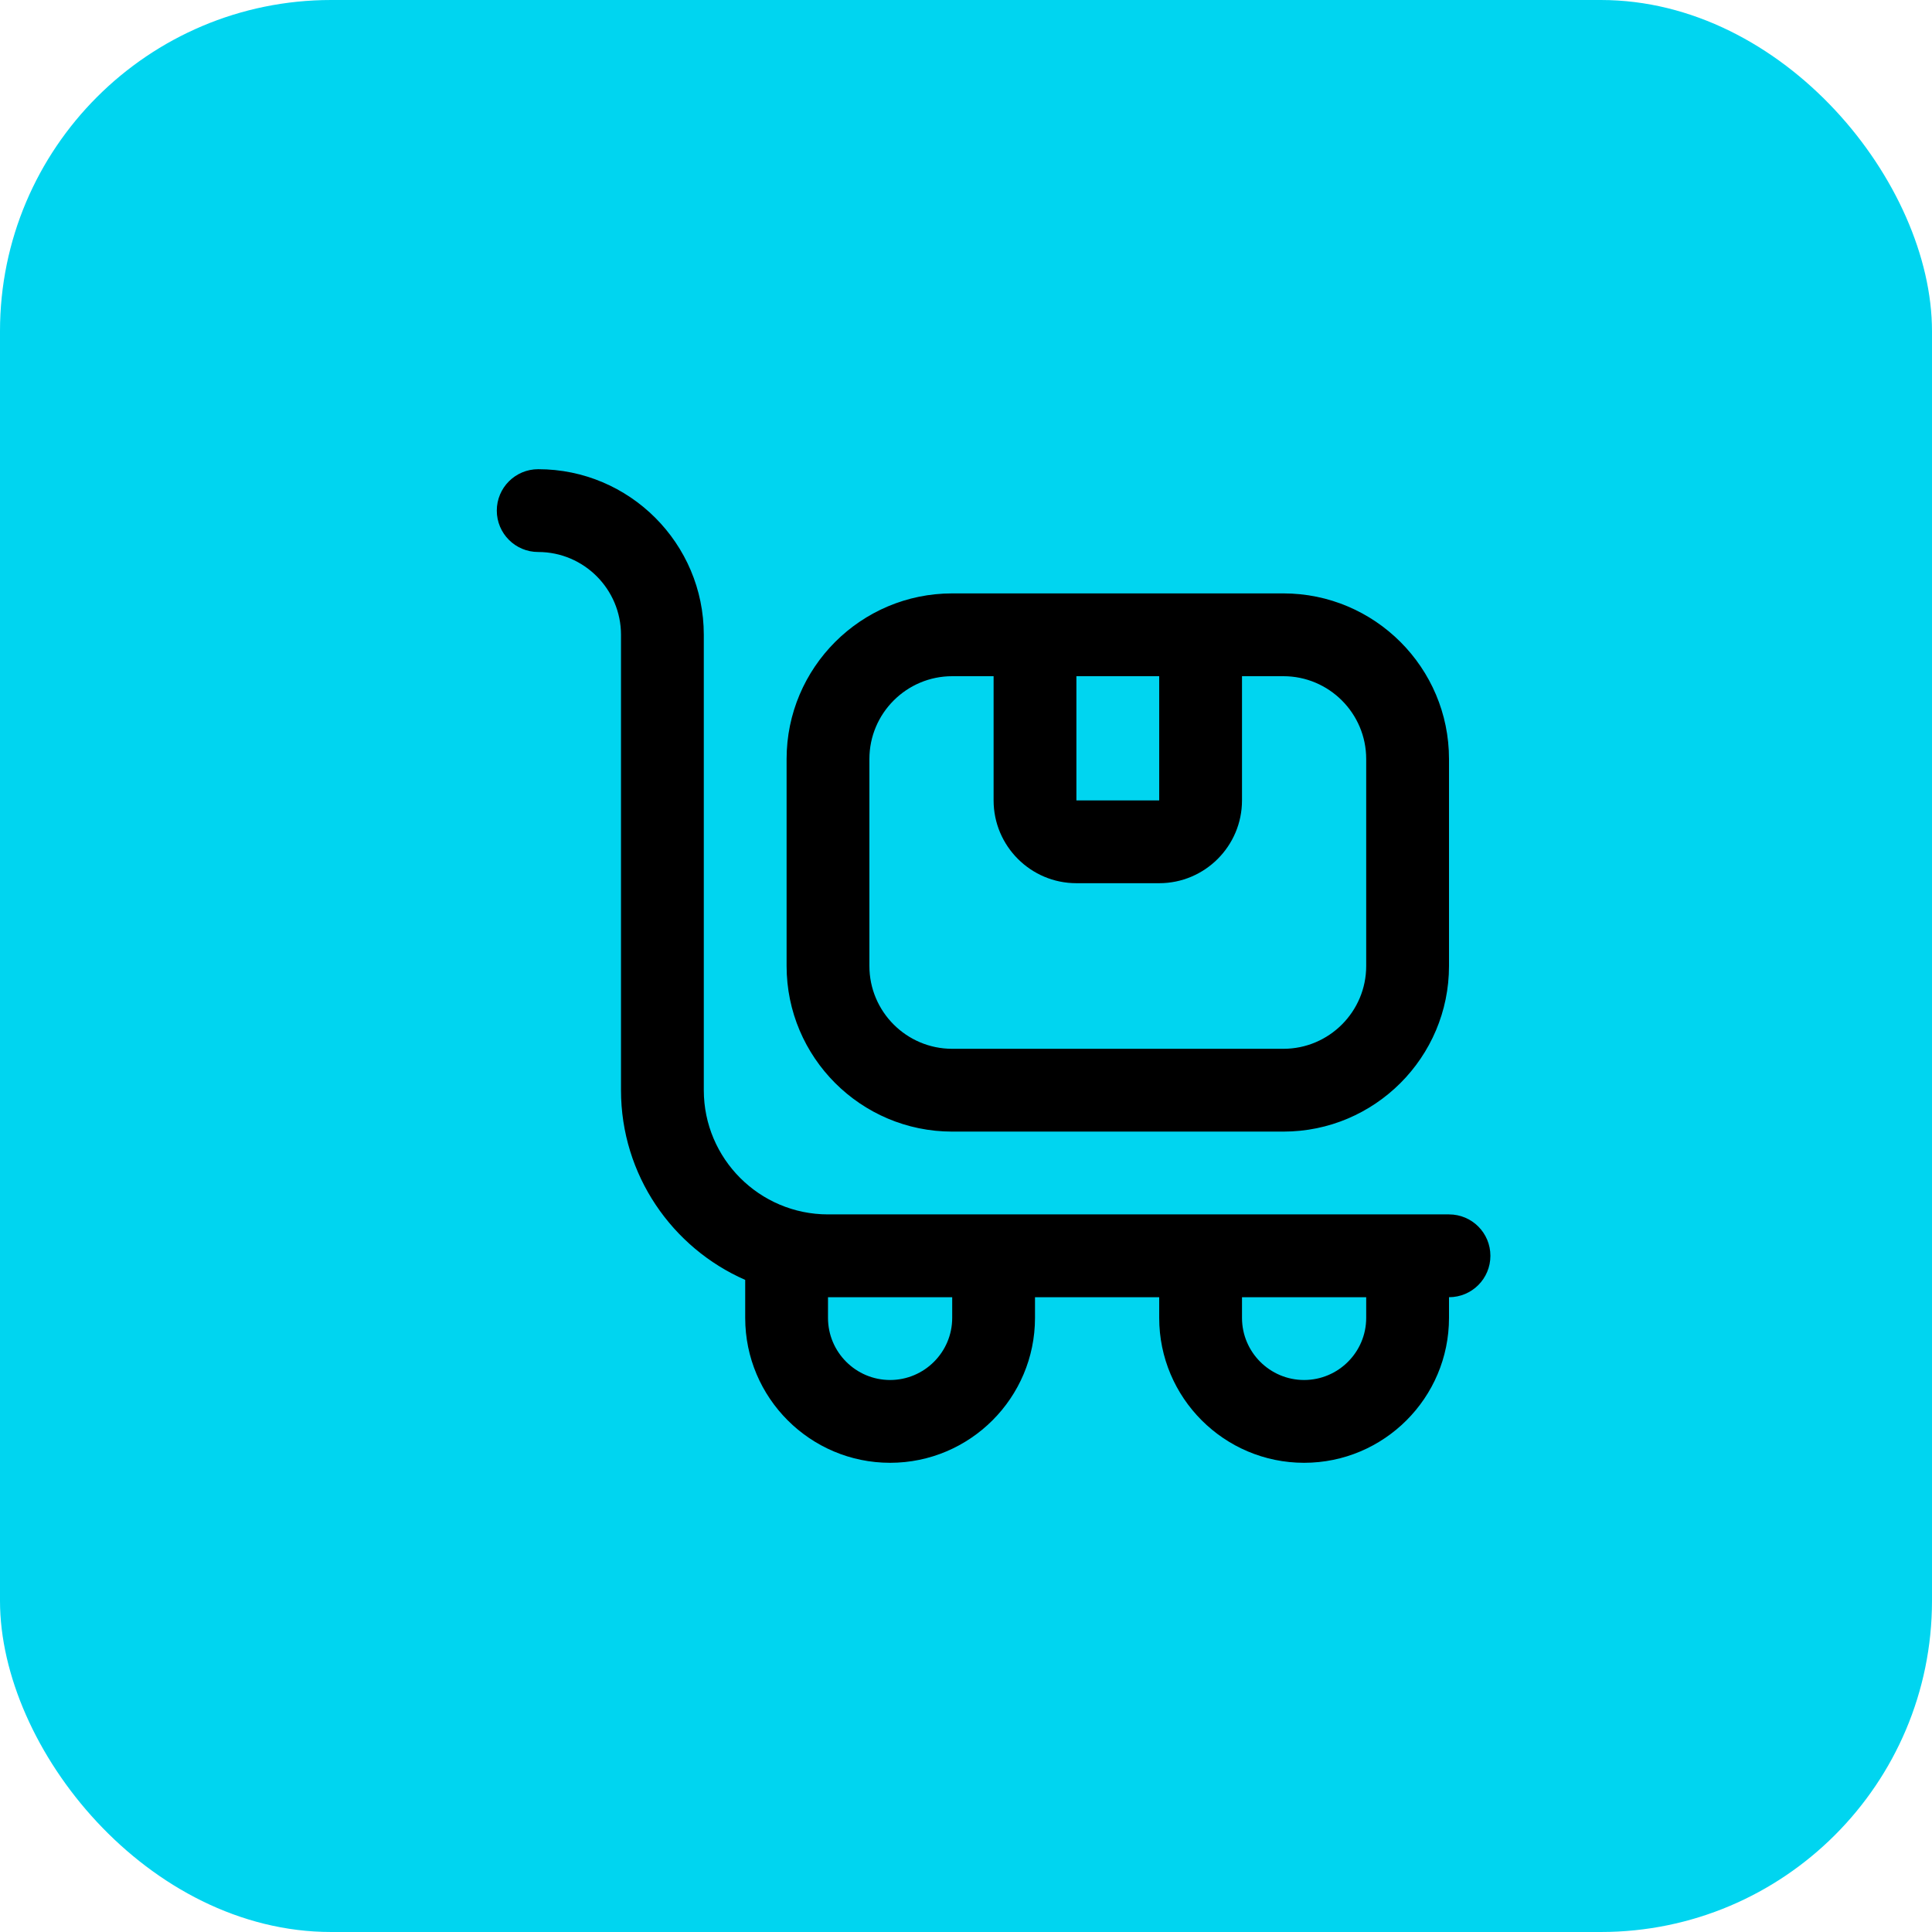
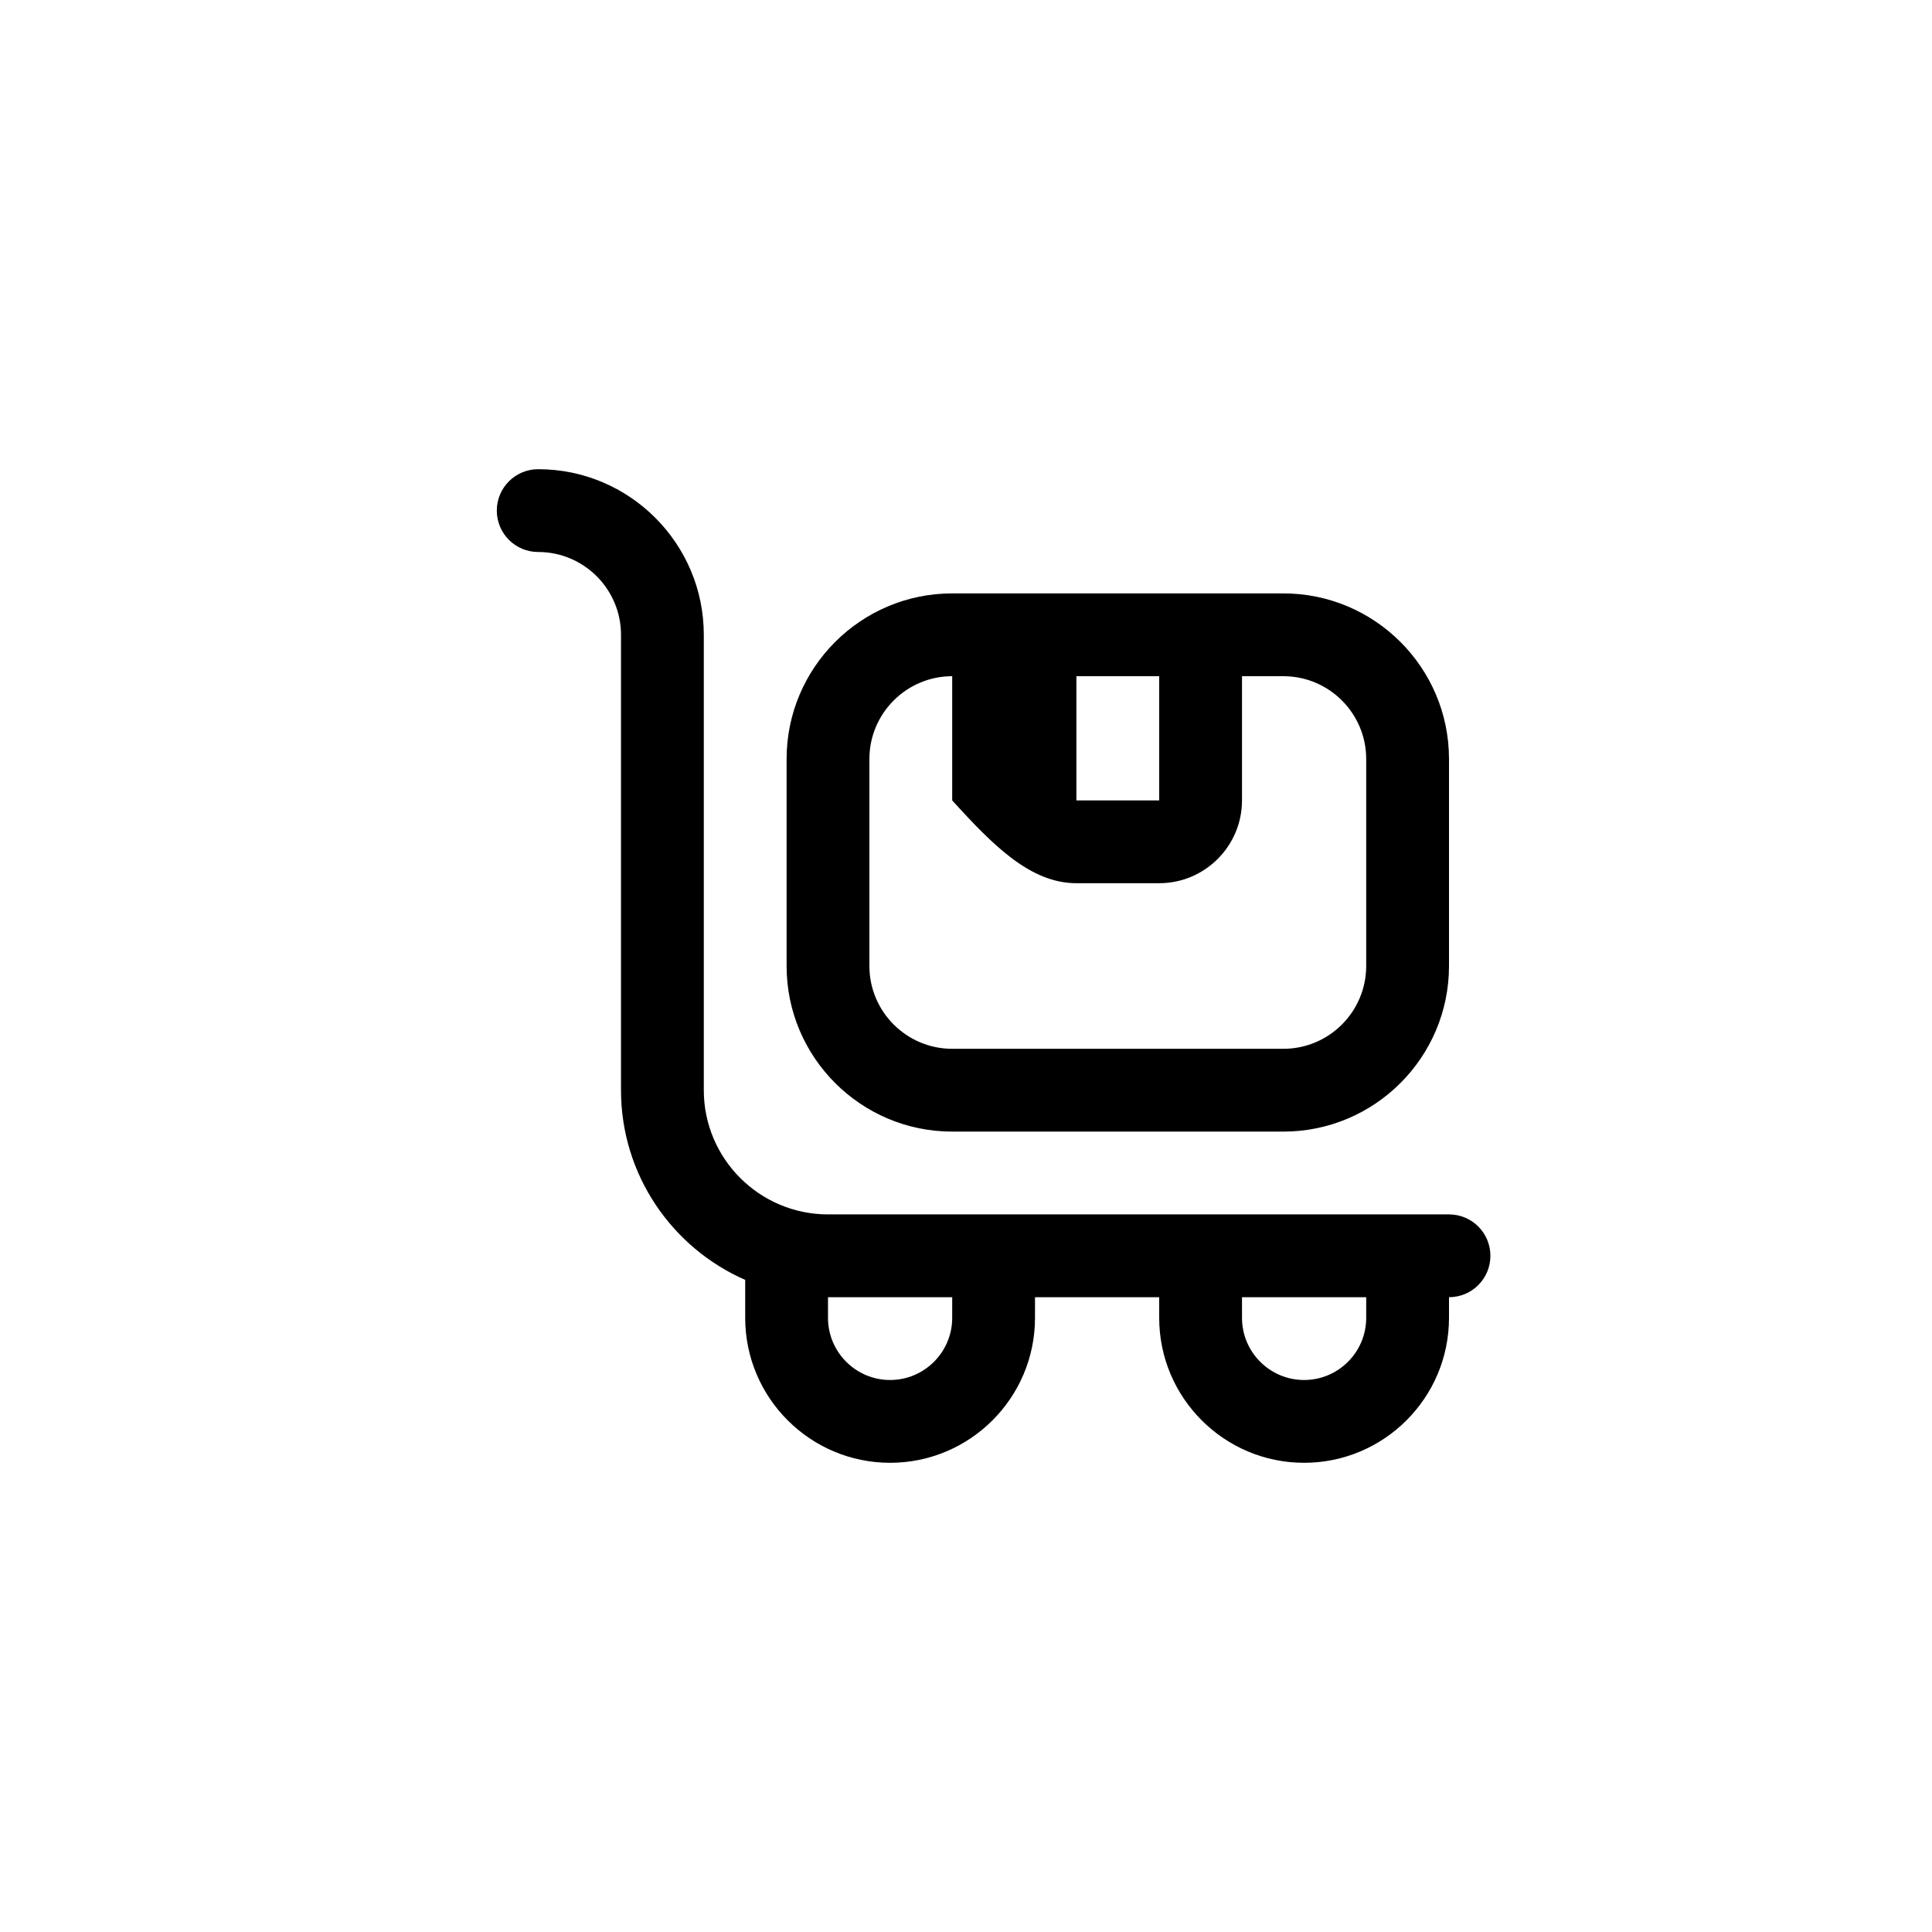
<svg xmlns="http://www.w3.org/2000/svg" width="70" height="70" viewBox="0 0 70 70" fill="none">
-   <rect width="70" height="70" rx="12" fill="#00D5F0" />
  <g clip-path="url(#clip0_2061_112689)">
-     <path d="M52.5 44H30C27.519 44 25.5 41.981 25.5 39.5V23C25.5 19.691 22.809 17 19.5 17C18.671 17 18 17.672 18 18.5C18 19.328 18.671 20 19.5 20C21.154 20 22.5 21.346 22.5 23V39.5C22.5 42.569 24.354 45.214 27 46.373V47.75C27 50.645 29.355 53 32.25 53C35.145 53 37.5 50.645 37.5 47.75V47H42V47.75C42 50.645 44.355 53 47.25 53C50.145 53 52.5 50.645 52.5 47.75V47C53.33 47 54 46.33 54 45.5C54 44.67 53.33 44 52.5 44ZM34.5 47.75C34.5 48.99 33.49 50 32.25 50C31.009 50 30 48.99 30 47.75V47H34.5V47.75ZM49.5 47.75C49.5 48.99 48.49 50 47.25 50C46.01 50 45 48.99 45 47.75V47H49.5V47.75ZM34.5 41H46.5C49.809 41 52.5 38.309 52.5 35V27.5C52.5 24.191 49.809 21.5 46.5 21.5H34.5C31.191 21.5 28.5 24.191 28.5 27.5V35C28.5 38.309 31.191 41 34.5 41ZM39 24.5H42V29H39V24.5ZM31.5 27.5C31.5 25.846 32.846 24.5 34.5 24.5H36V29C36 30.654 37.346 32 39 32H42C43.654 32 45 30.654 45 29V24.5H46.5C48.154 24.5 49.5 25.846 49.5 27.5V35C49.5 36.654 48.154 38 46.5 38H34.5C32.846 38 31.5 36.654 31.5 35V27.5Z" fill="black" />
+     <path d="M52.5 44H30C27.519 44 25.5 41.981 25.5 39.5V23C25.5 19.691 22.809 17 19.5 17C18.671 17 18 17.672 18 18.5C18 19.328 18.671 20 19.5 20C21.154 20 22.5 21.346 22.5 23V39.5C22.5 42.569 24.354 45.214 27 46.373V47.75C27 50.645 29.355 53 32.25 53C35.145 53 37.5 50.645 37.5 47.75V47H42V47.75C42 50.645 44.355 53 47.25 53C50.145 53 52.5 50.645 52.5 47.75V47C53.33 47 54 46.33 54 45.5C54 44.67 53.33 44 52.5 44ZM34.5 47.75C34.5 48.99 33.49 50 32.25 50C31.009 50 30 48.99 30 47.75V47H34.5V47.75ZM49.5 47.75C49.5 48.99 48.49 50 47.25 50C46.01 50 45 48.99 45 47.75V47H49.5V47.75ZM34.5 41H46.5C49.809 41 52.5 38.309 52.5 35V27.5C52.5 24.191 49.809 21.5 46.5 21.5H34.5C31.191 21.5 28.5 24.191 28.5 27.5V35C28.5 38.309 31.191 41 34.5 41ZM39 24.5H42V29H39V24.5ZM31.5 27.5C31.5 25.846 32.846 24.5 34.5 24.5V29C36 30.654 37.346 32 39 32H42C43.654 32 45 30.654 45 29V24.5H46.5C48.154 24.5 49.5 25.846 49.5 27.5V35C49.5 36.654 48.154 38 46.5 38H34.5C32.846 38 31.5 36.654 31.5 35V27.5Z" fill="black" />
  </g>
  <defs>
    <clipPath id="clip0_2061_112689">
      <rect width="36" height="36" fill="white" transform="translate(18 17)" />
    </clipPath>
  </defs>
</svg>